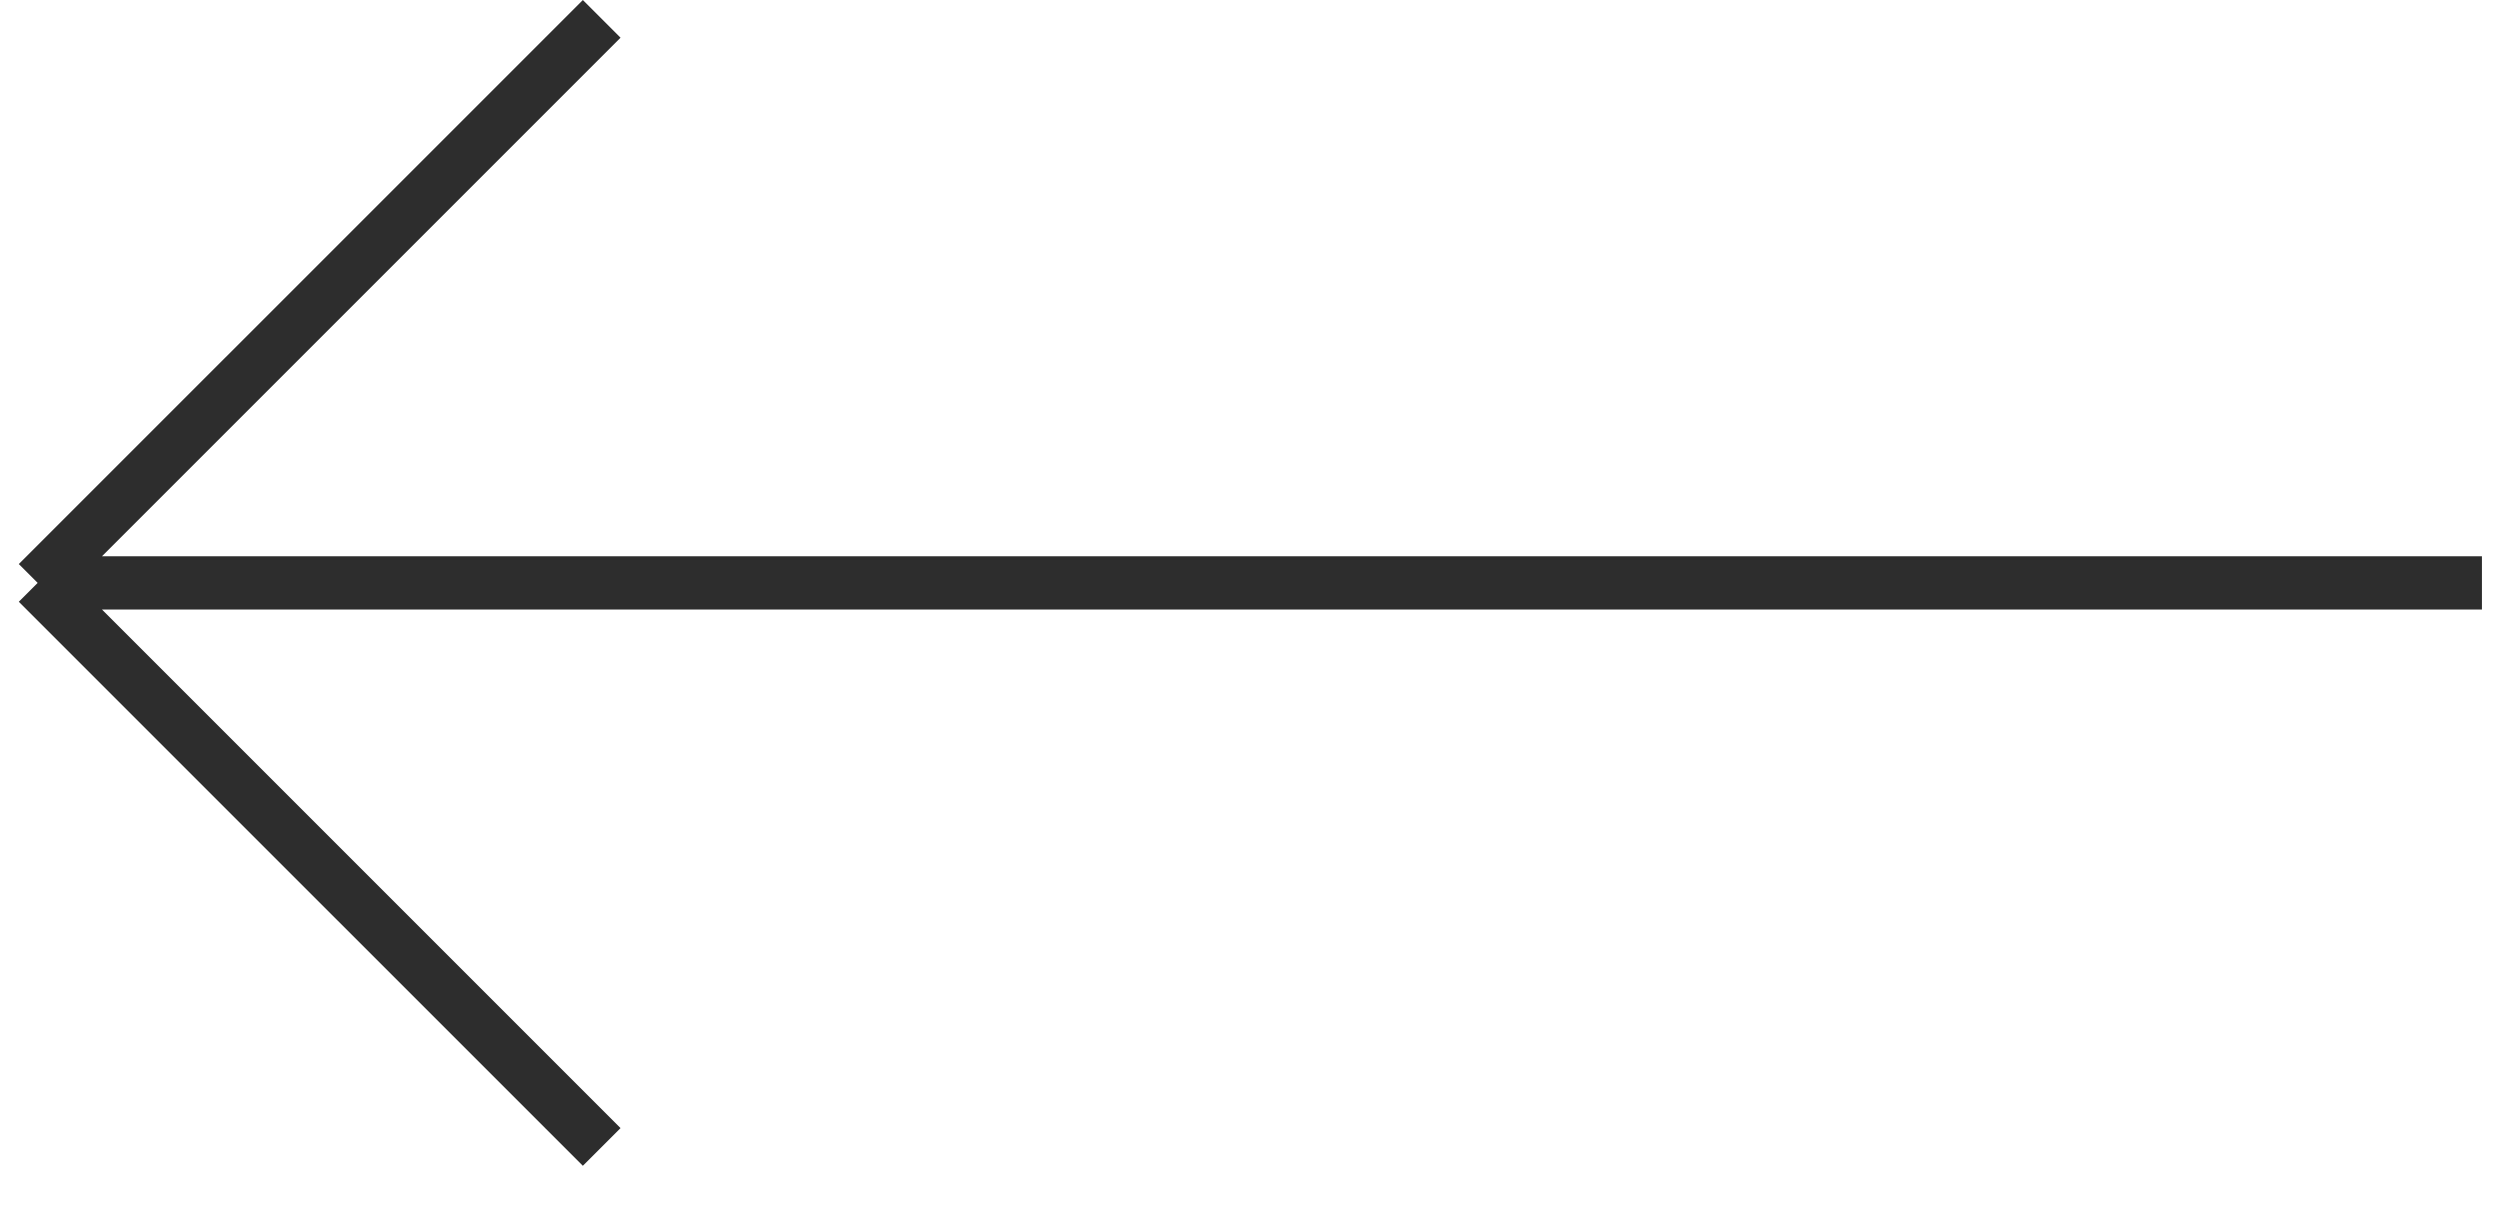
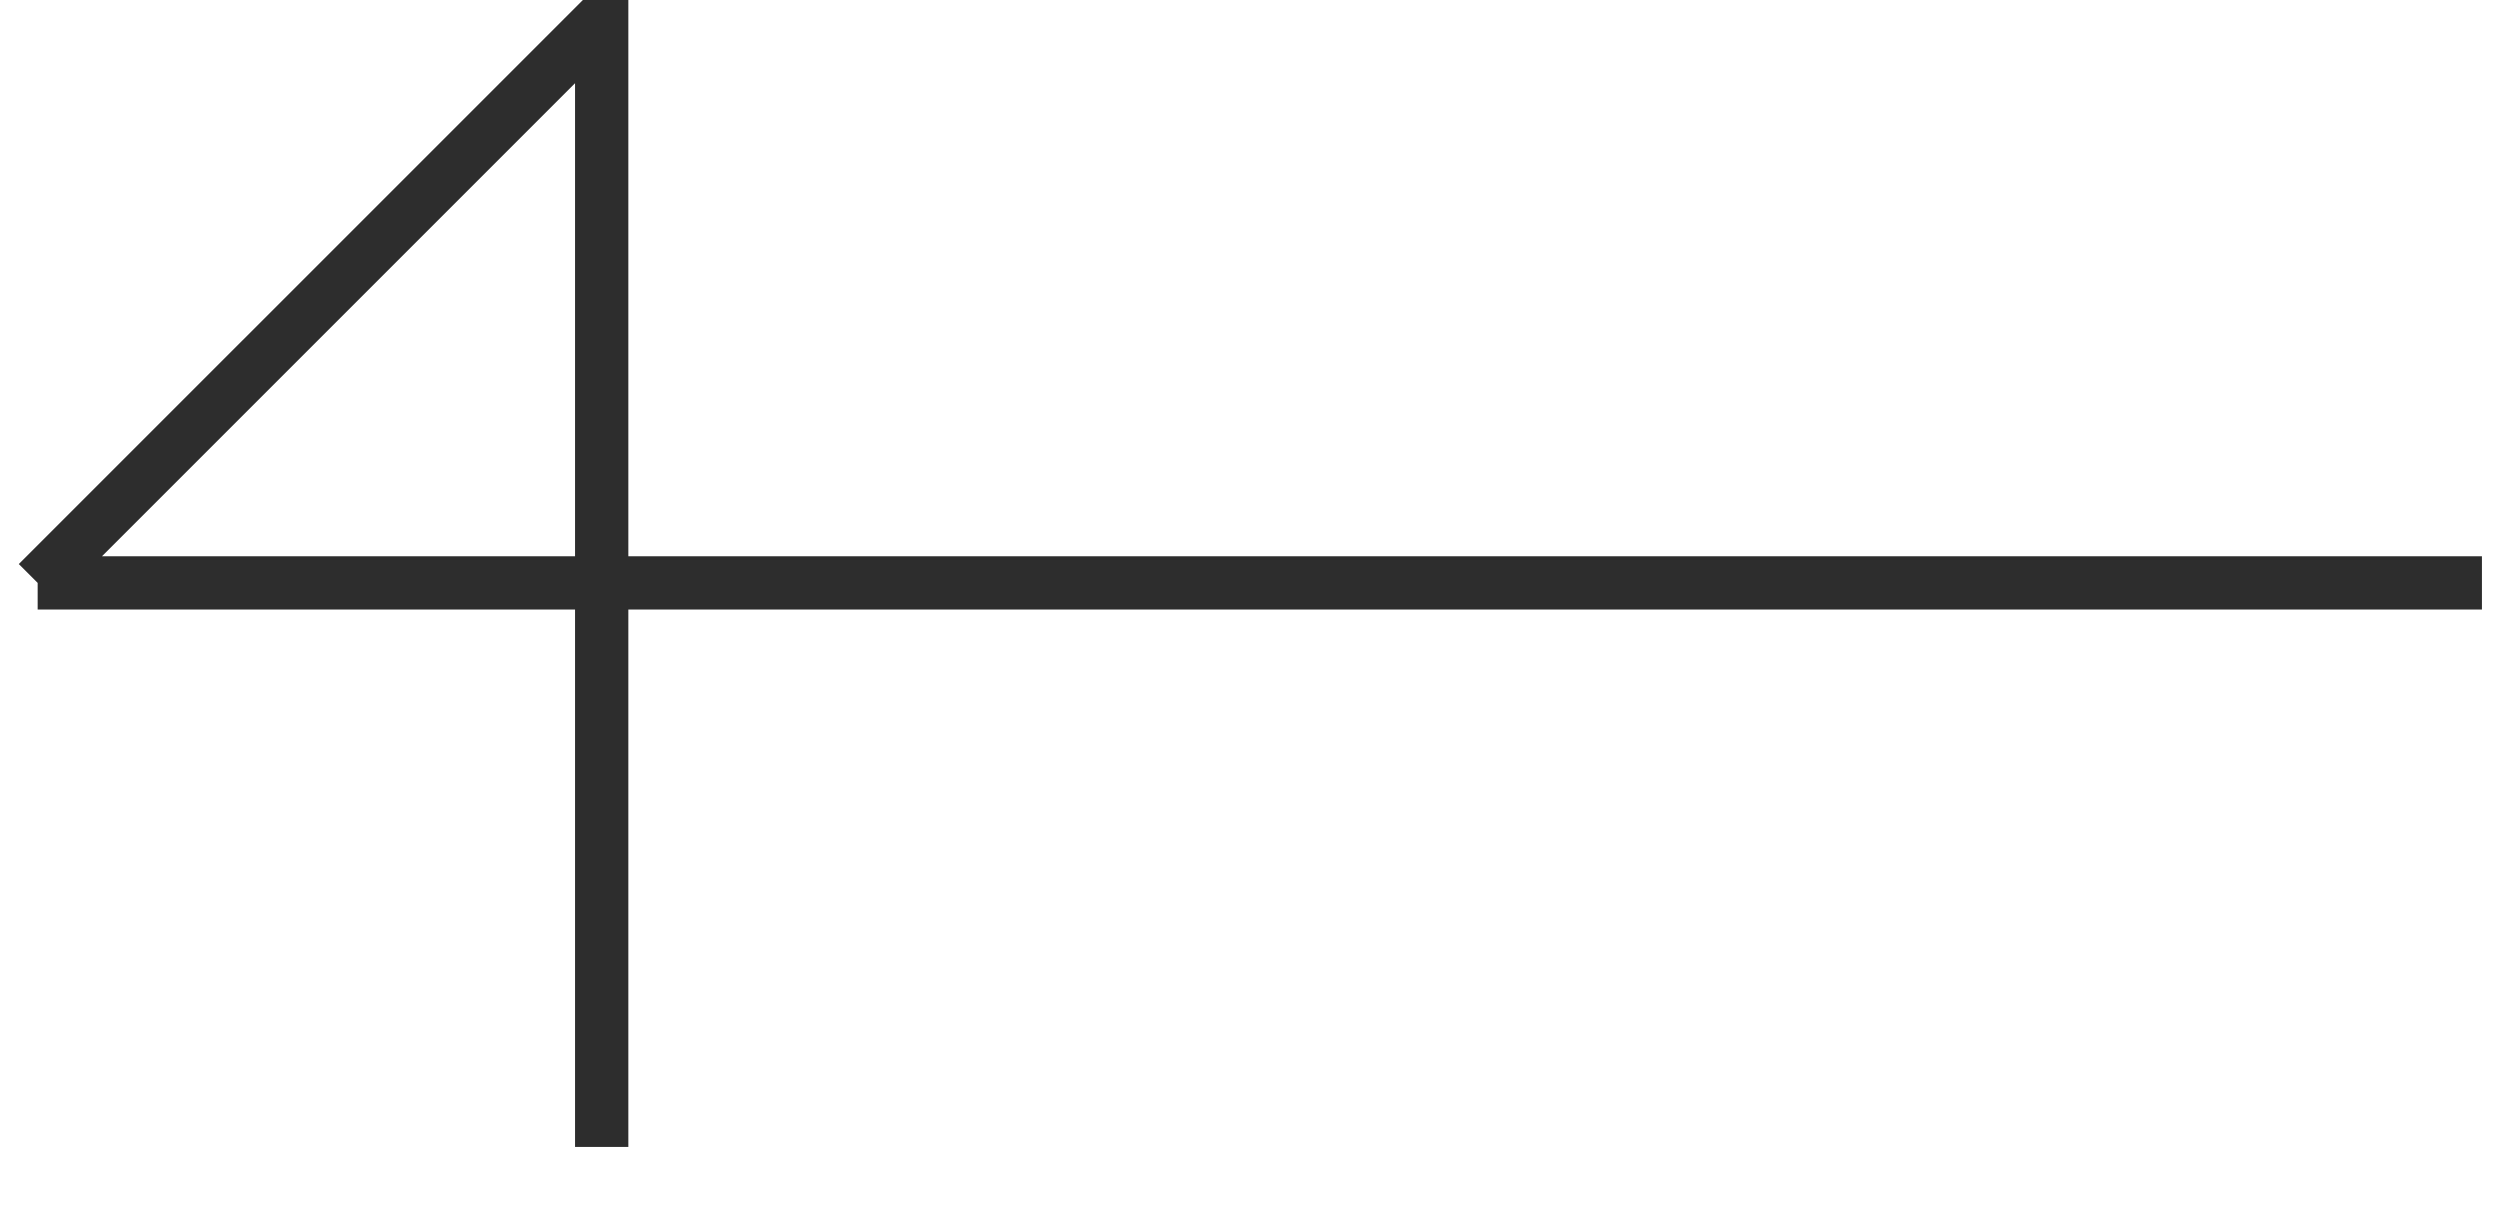
<svg xmlns="http://www.w3.org/2000/svg" width="31" height="15" viewBox="0 0 31 15" fill="none">
-   <path d="M30.776 7.228H0.467M0.467 7.228L7.461 0.234M0.467 7.228L7.461 14.222" stroke="#2D2D2D" stroke-width="0.661" />
+   <path d="M30.776 7.228H0.467M0.467 7.228L7.461 0.234L7.461 14.222" stroke="#2D2D2D" stroke-width="0.661" />
</svg>